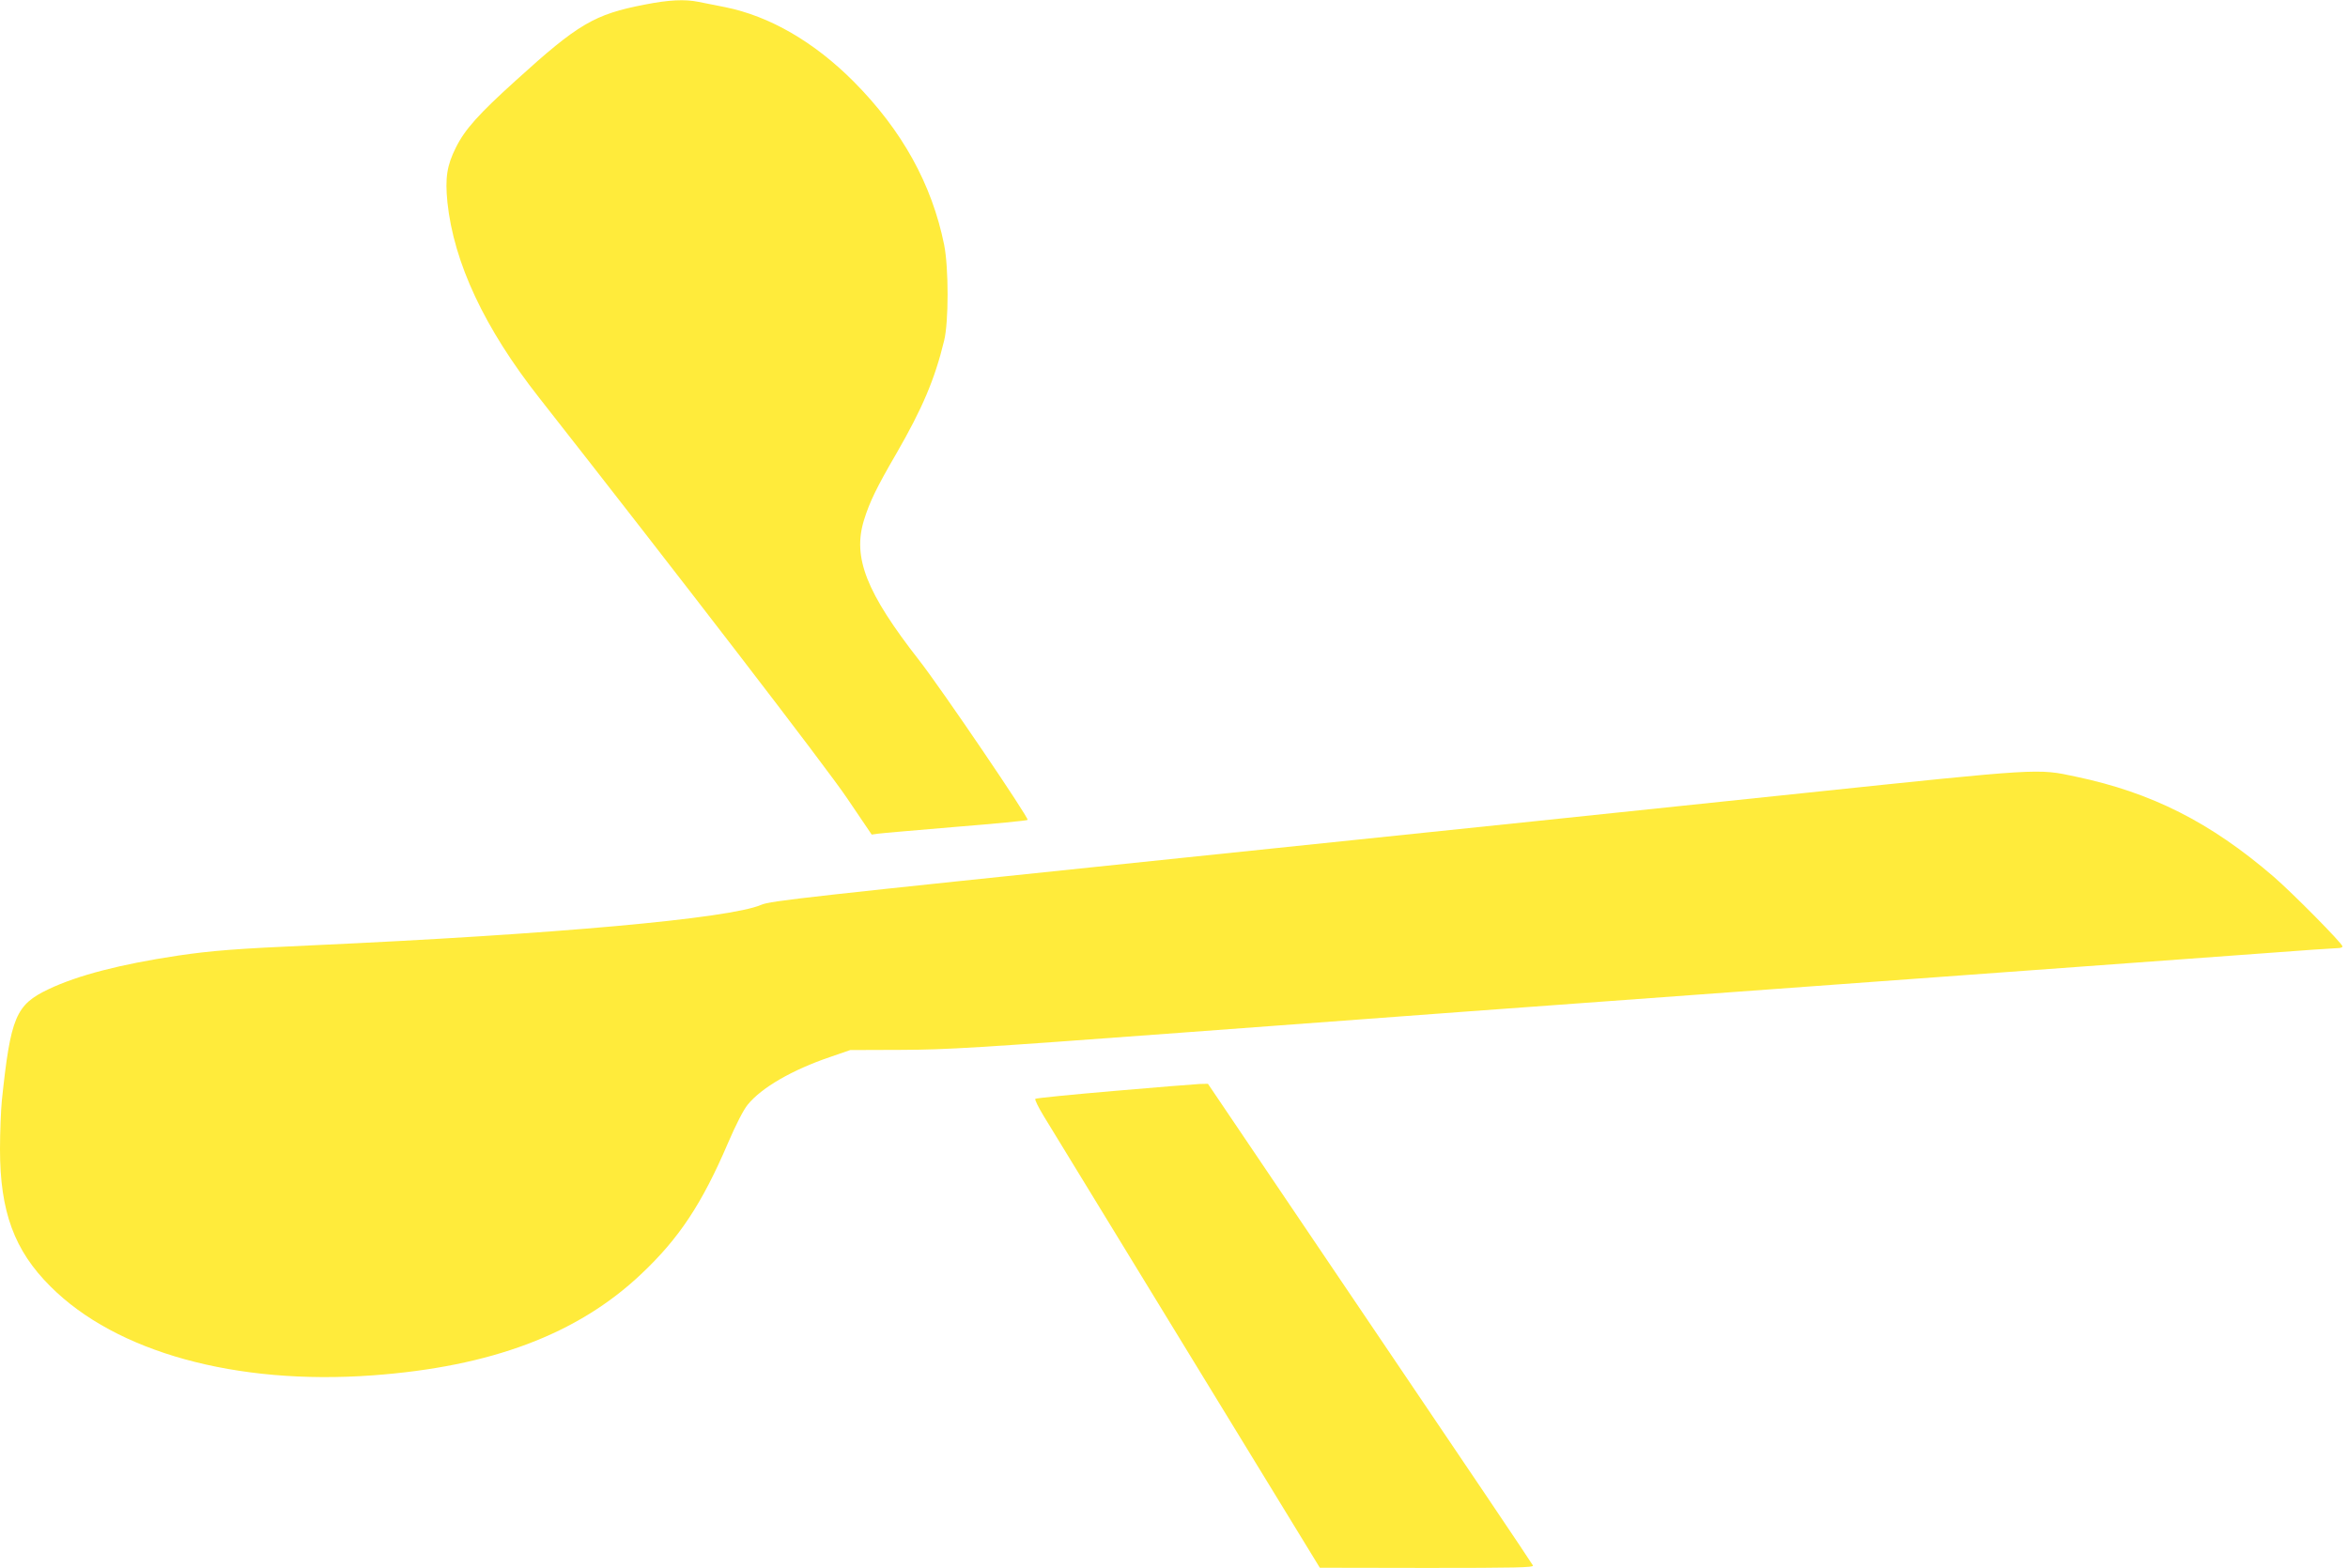
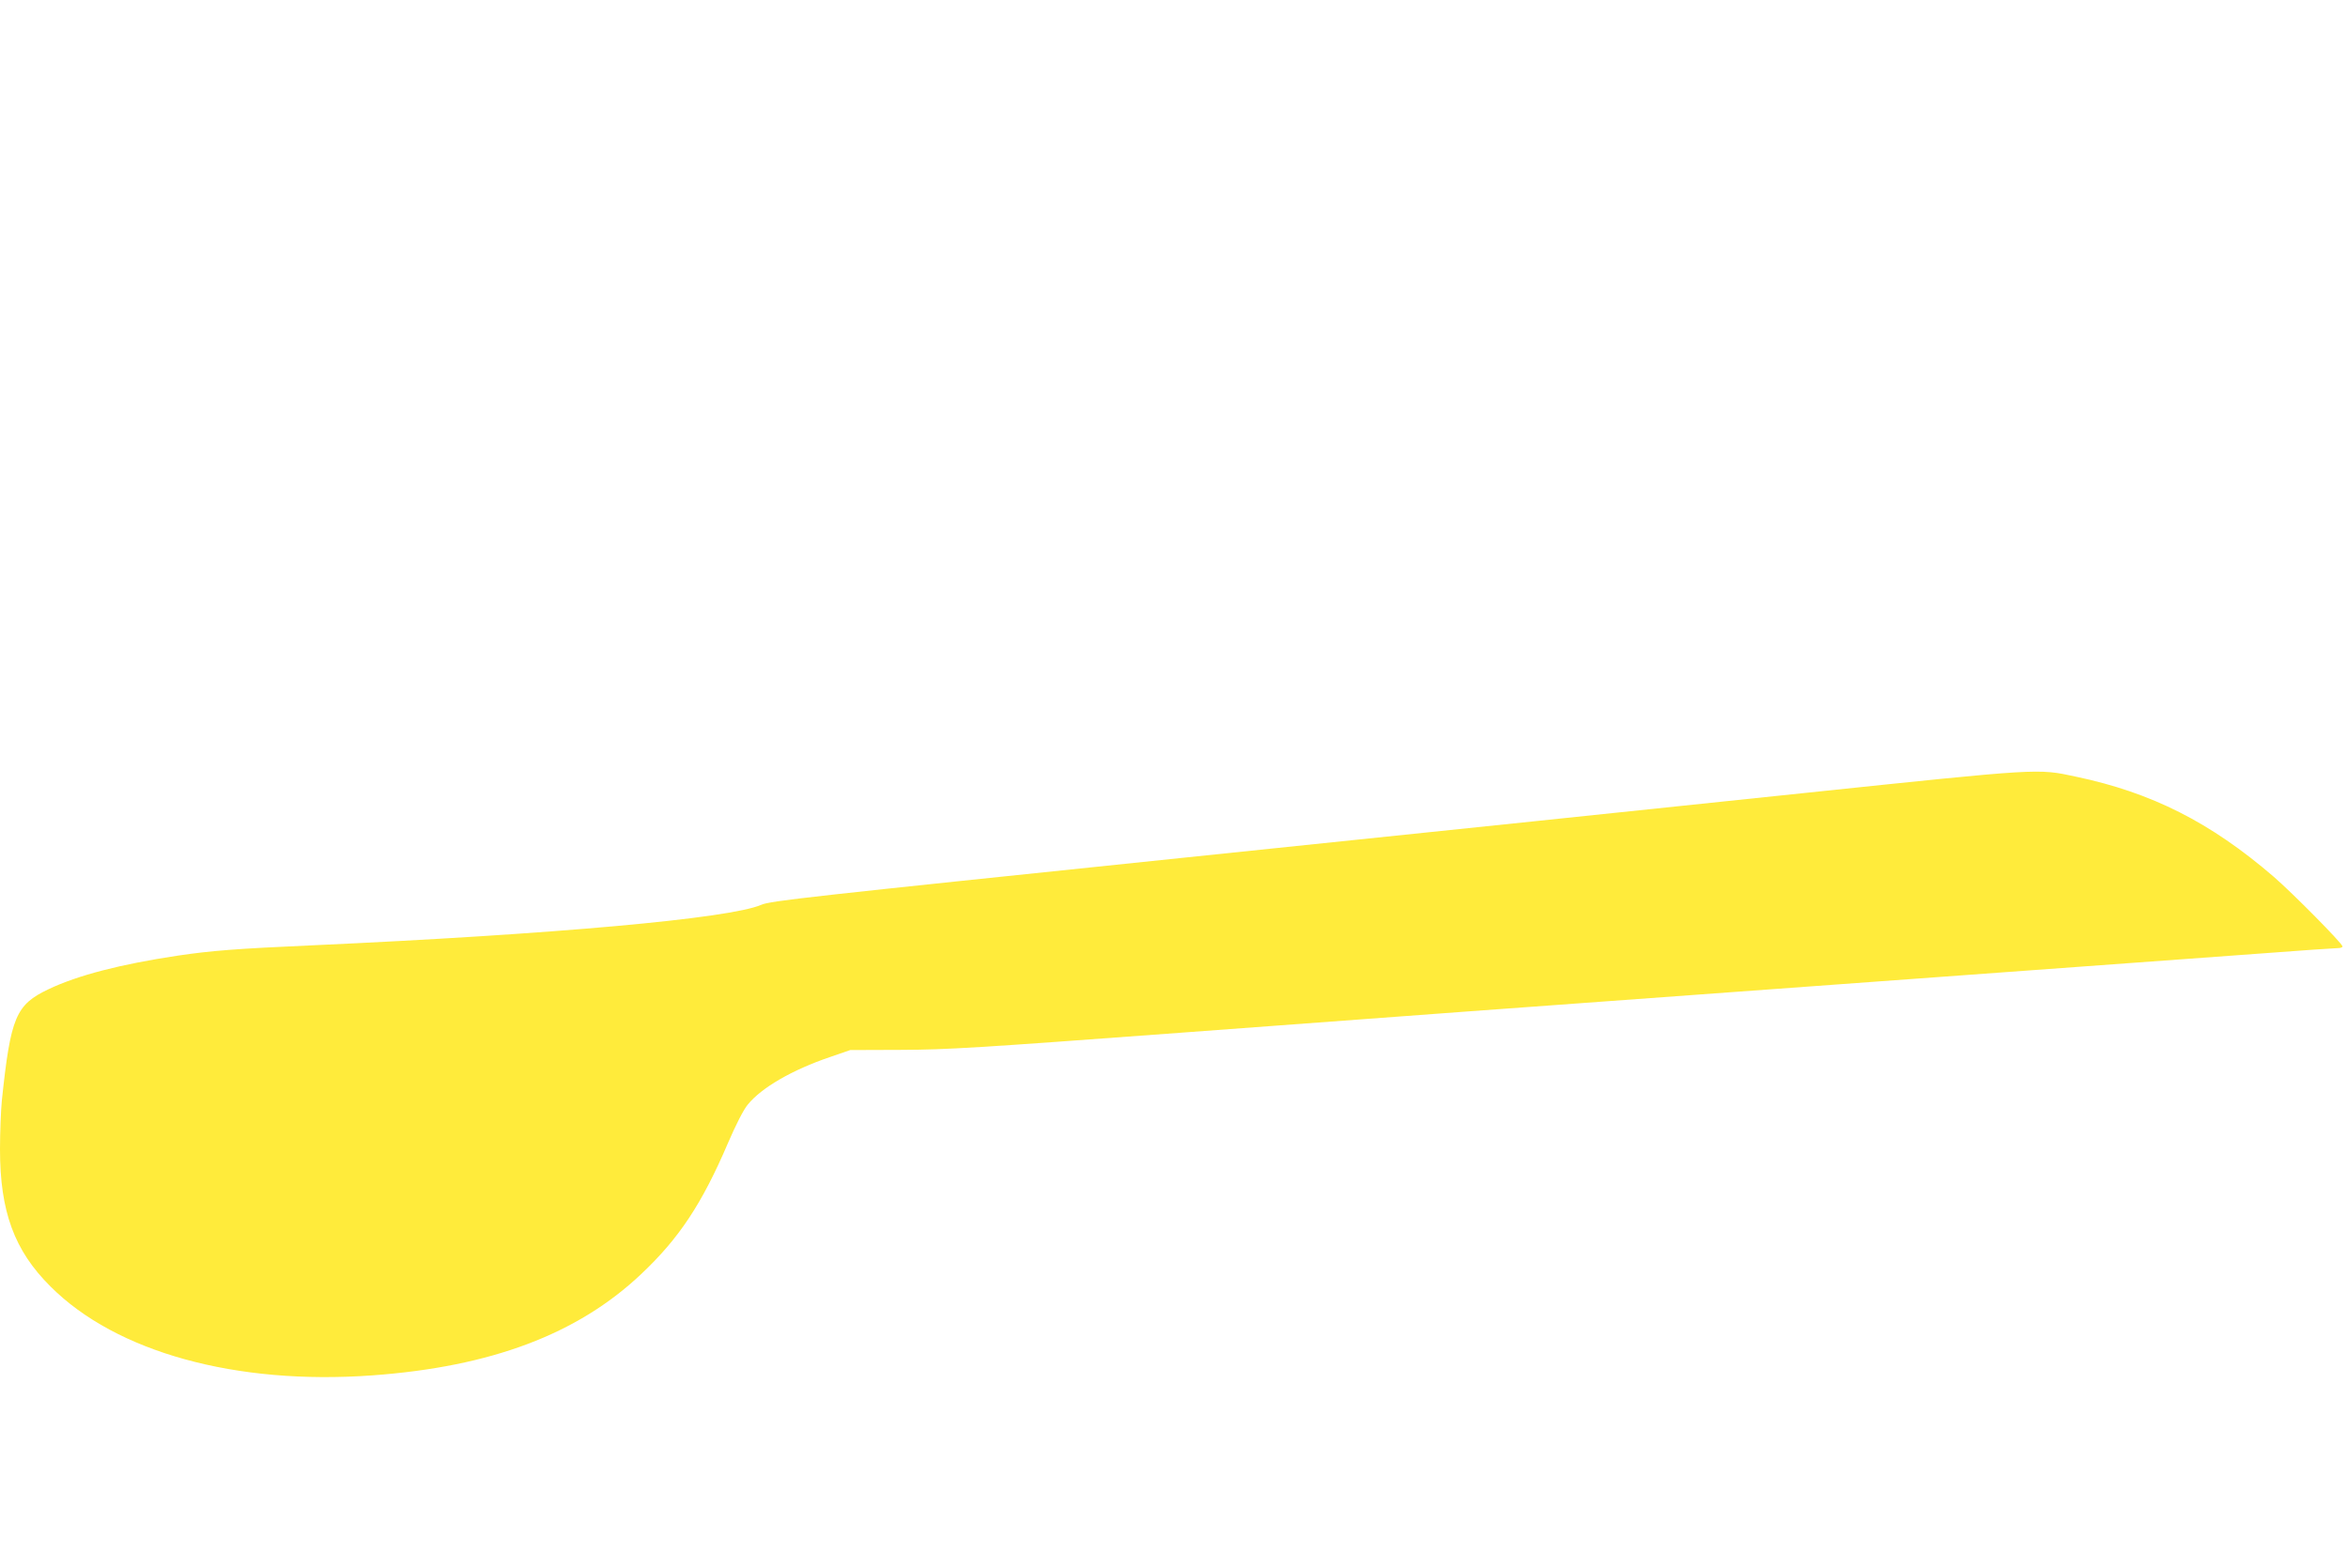
<svg xmlns="http://www.w3.org/2000/svg" version="1.0" width="1280pt" height="855pt" viewBox="0 0 1280 855" preserveAspectRatio="xMidYMid meet">
  <g transform="translate(0,855) scale(0.1,-0.1)" fill="#ffeb3b" stroke="none">
-     <path d="M3515 8525 c-275 -53 -363 -105 -701 -412 -205 -185 -280 -269 -329 -368 -49 -98 -59 -165 -46 -298 35 -330 202 -687 501 -1067 759 -967 1568 -2019 1678 -2183 l134 -198 36 5 c20 3 210 19 422 37 212 17 388 34 392 38 9 9 -472 718 -591 870 -289 370 -364 561 -301 765 31 100 69 178 176 362 142 246 210 406 261 617 25 102 25 396 0 522 -67 331 -229 624 -493 890 -215 216 -458 357 -701 406 -54 11 -120 24 -146 29 -74 15 -160 11 -292 -15z" />
    <path d="M9840 4226 c-646 -68 -2178 -228 -3405 -355 -2039 -212 -2235 -233 -2285 -255 -173 -75 -1130 -161 -2450 -221 -407 -18 -548 -29 -730 -56 -313 -47 -545 -107 -705 -183 -179 -85 -207 -151 -255 -608 -5 -53 -10 -172 -10 -265 0 -340 78 -552 275 -748 358 -359 1012 -539 1755 -485 648 47 1119 225 1465 552 207 195 332 384 474 716 42 98 85 182 107 208 75 93 243 190 449 260 l110 38 280 1 c251 1 410 11 1515 93 1275 95 1598 119 4040 297 795 58 1627 119 1848 135 222 17 415 30 428 30 13 0 24 4 24 9 0 16 -273 292 -376 381 -344 296 -664 458 -1078 545 -210 45 -187 46 -1476 -89z" />
-     <path d="M6073 2601 c-232 -20 -425 -39 -429 -43 -4 -4 17 -47 47 -96 30 -49 380 -622 779 -1275 l725 -1186 584 -1 c483 0 582 2 578 13 -3 8 -403 602 -889 1320 l-883 1307 -45 -1 c-25 -1 -235 -18 -467 -38z" />
  </g>
</svg>